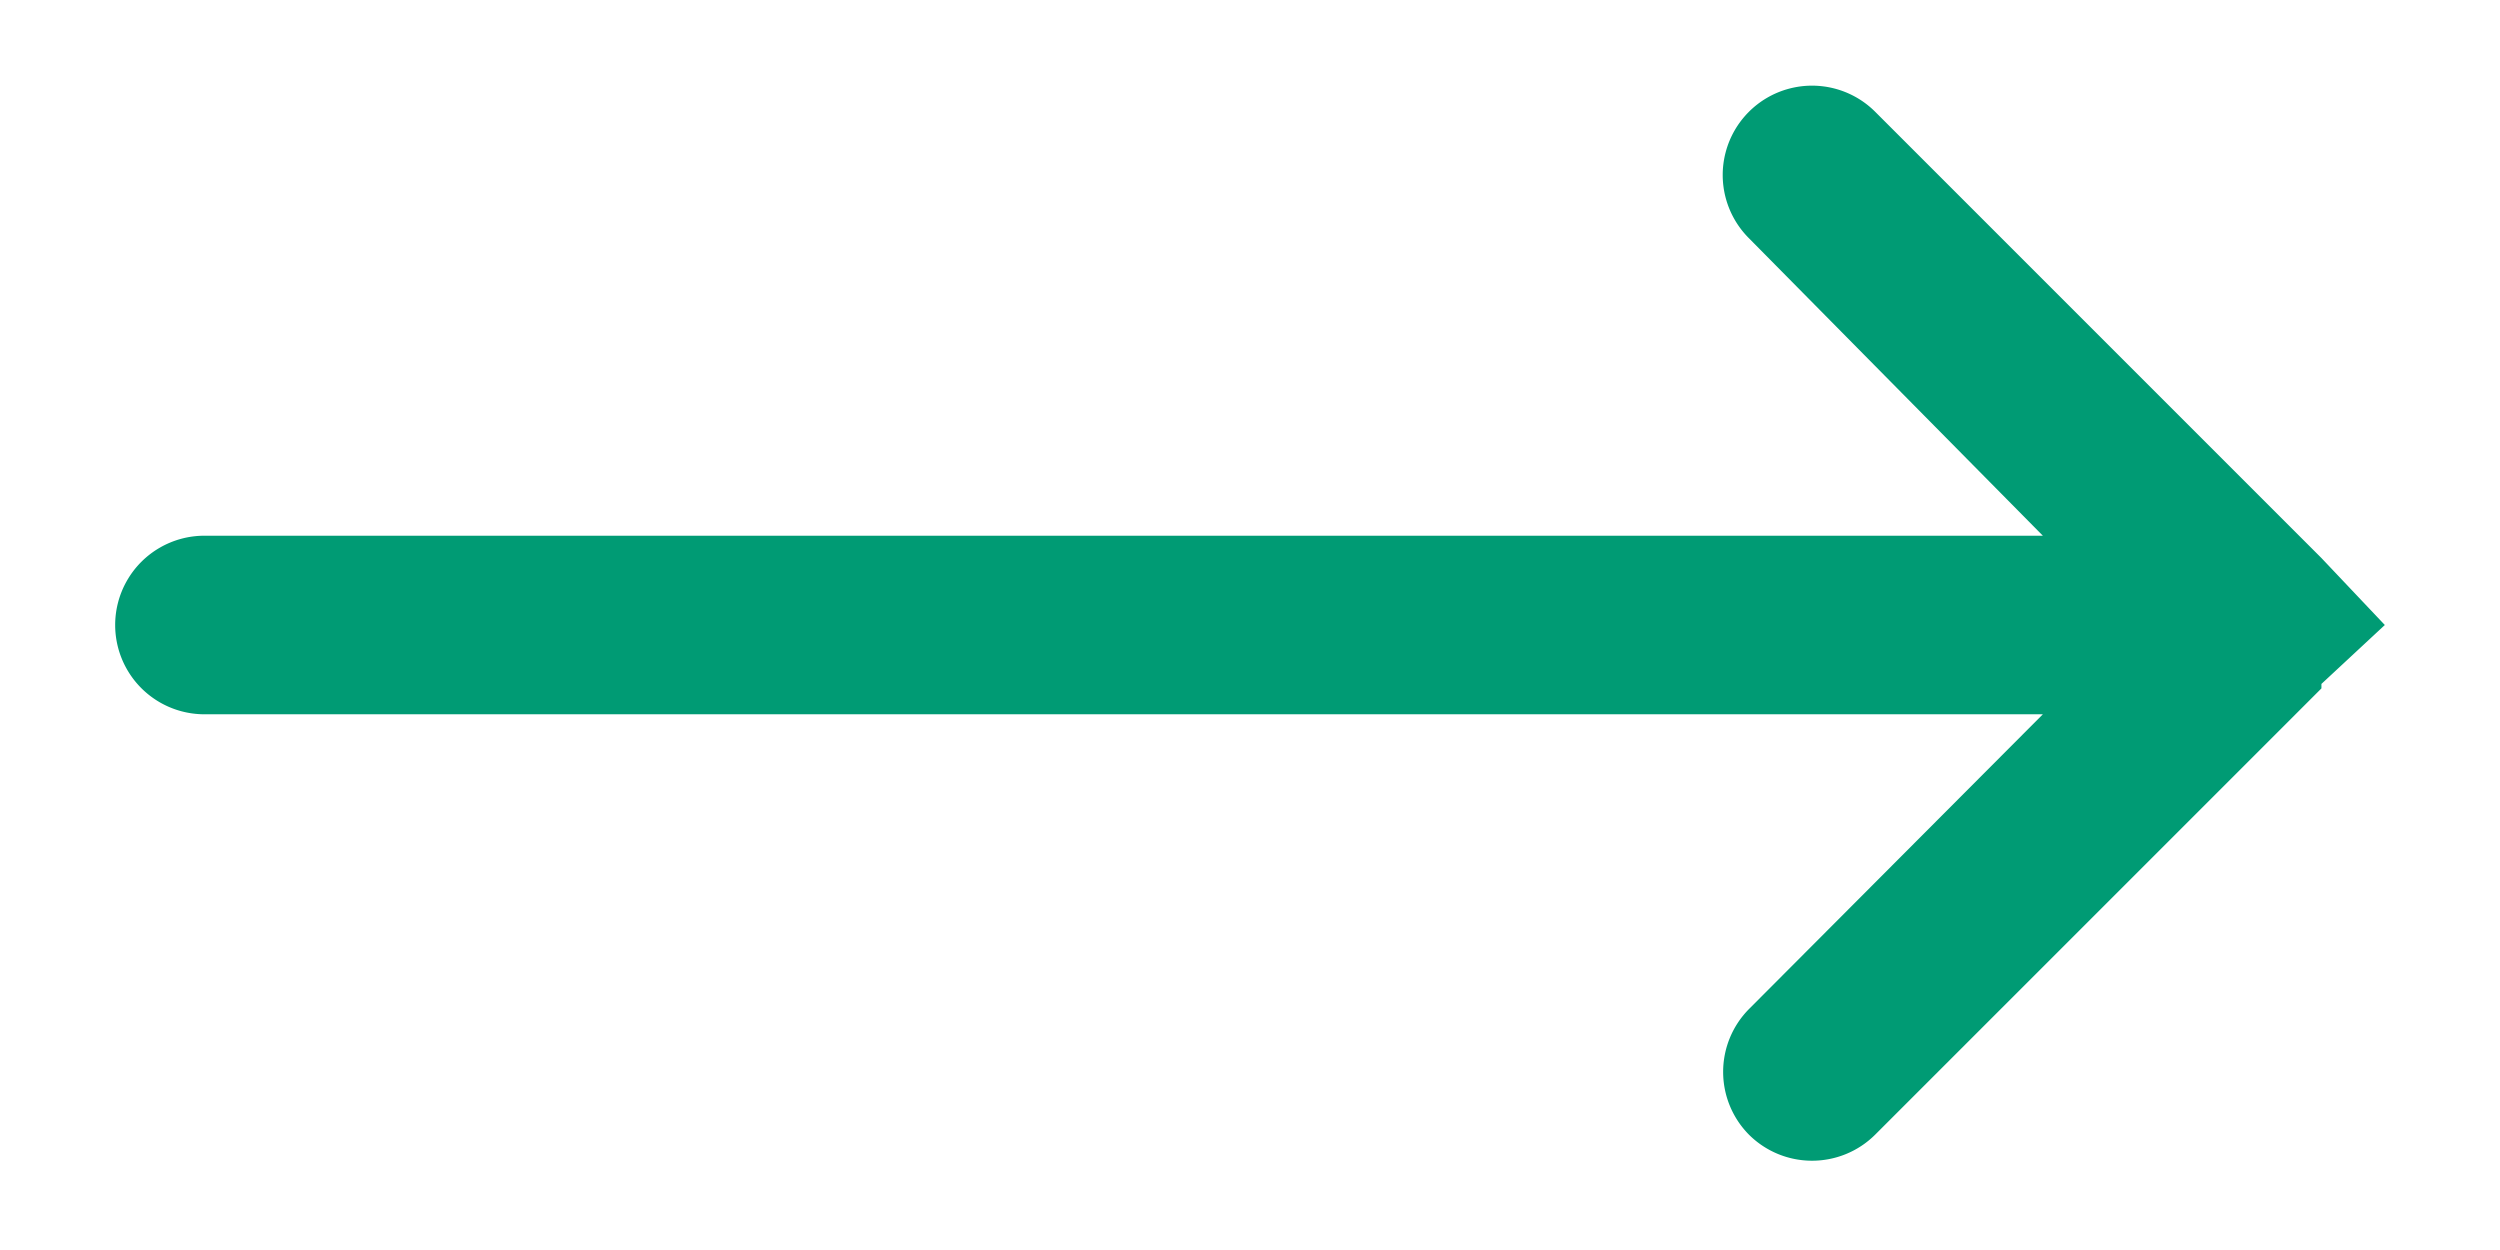
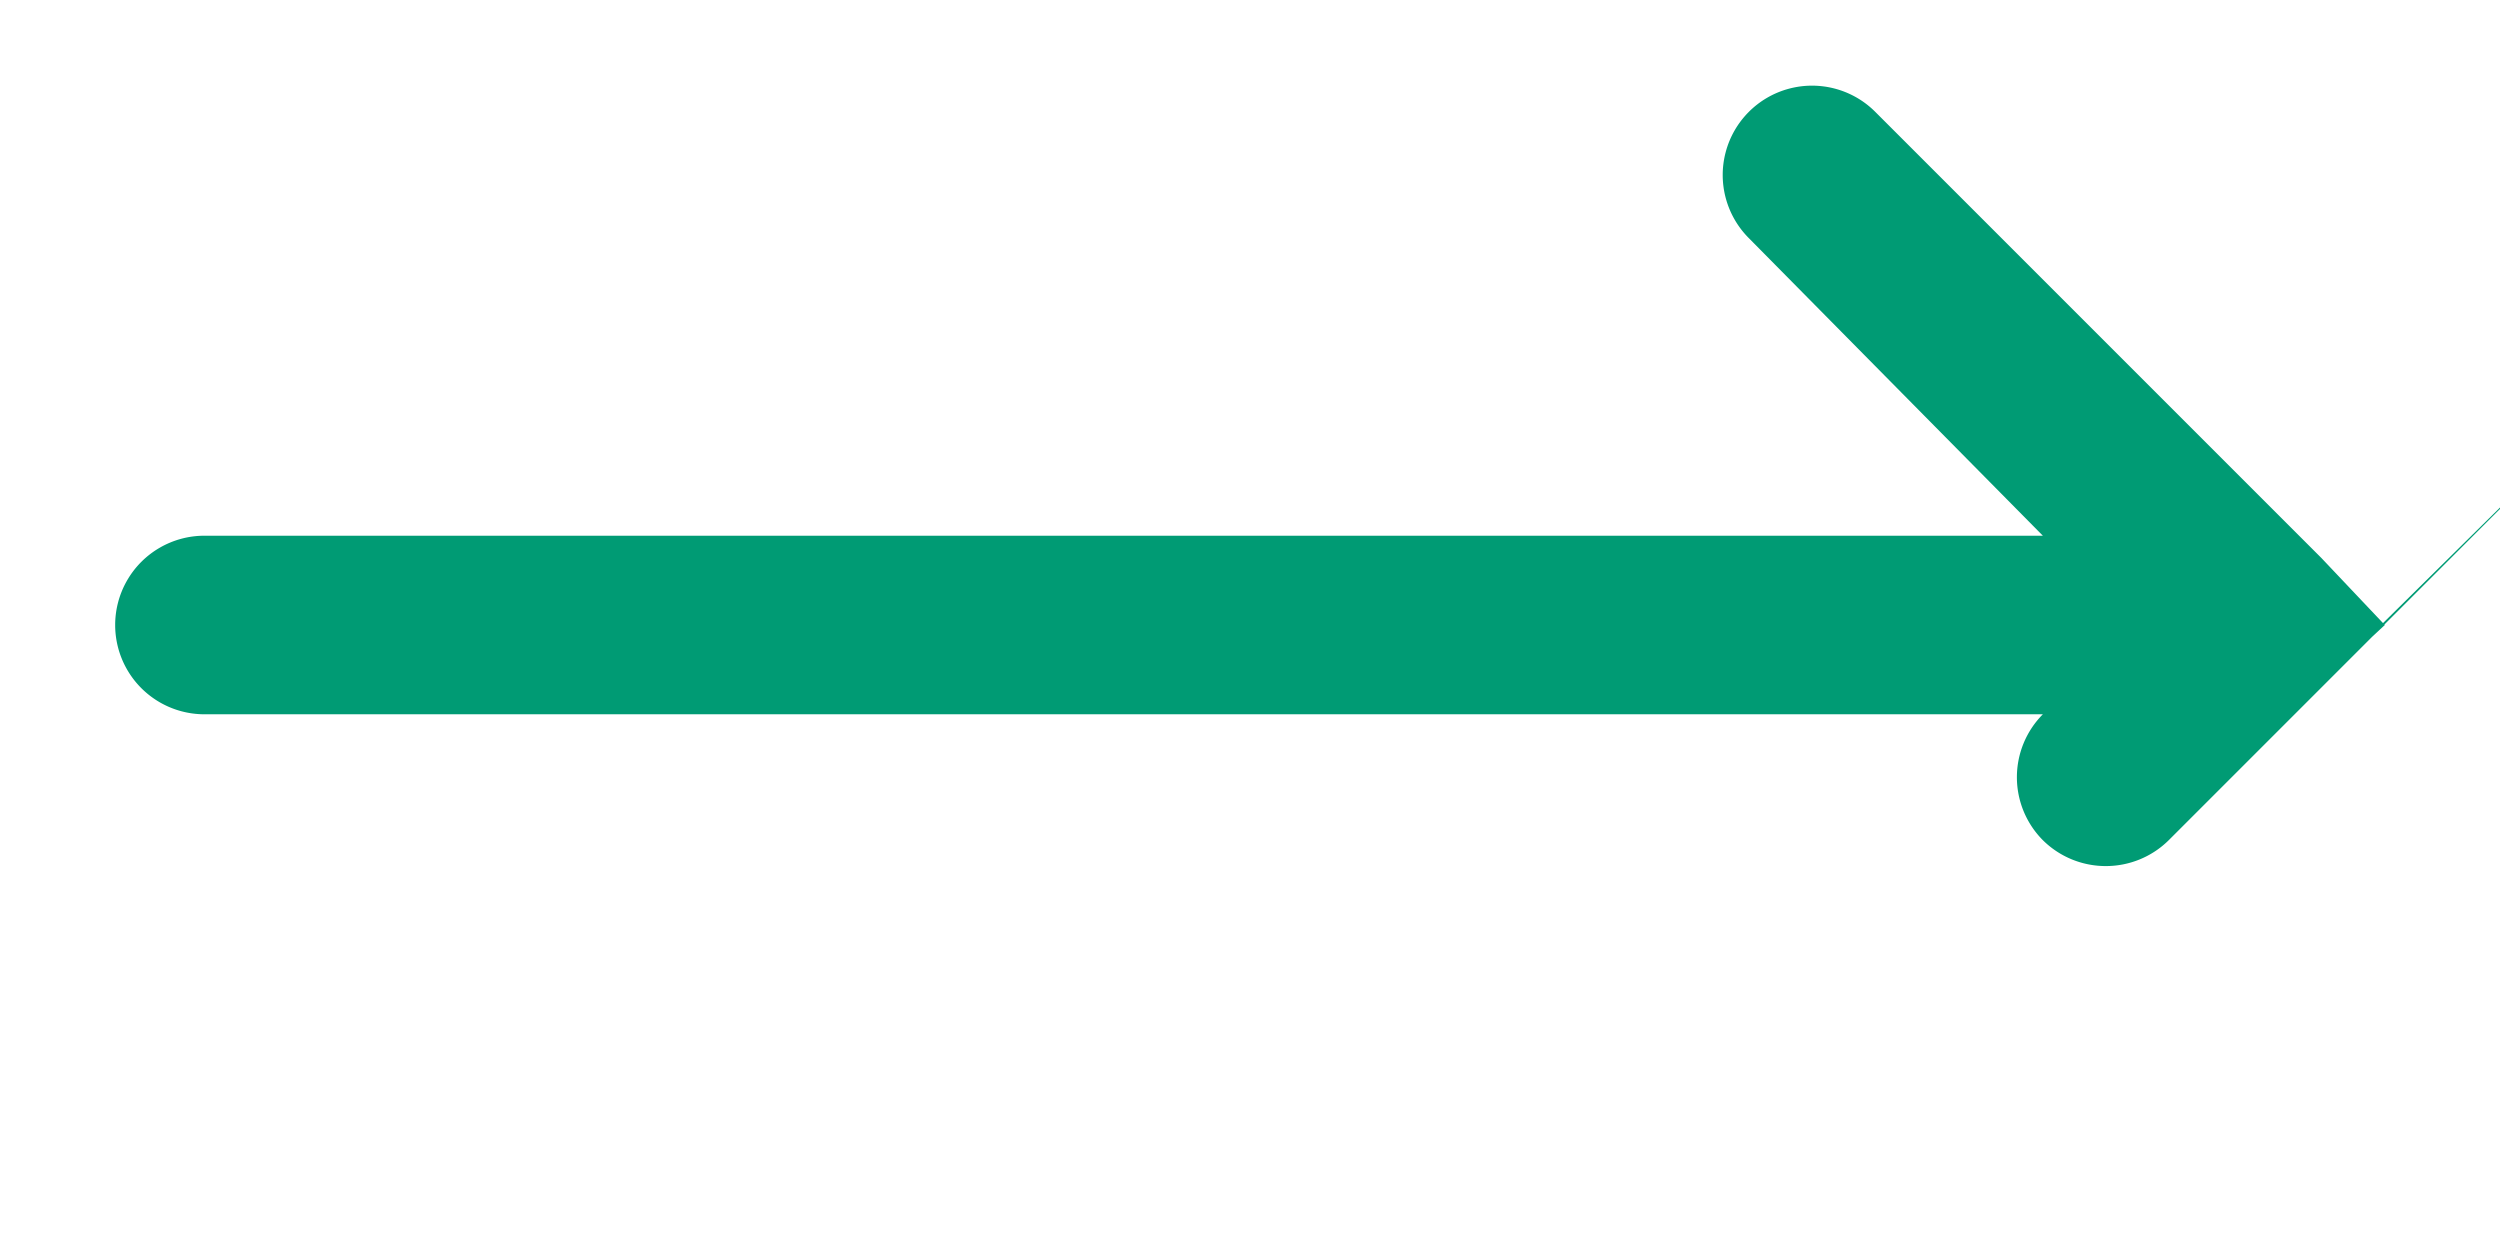
<svg xmlns="http://www.w3.org/2000/svg" width="28" height="14" viewBox="0 0 28 14">
  <defs>
    <style>.a{fill:#009b74;}</style>
  </defs>
-   <path class="a" d="M26,7.66,26.71,7,26,6.25h0l-5-5a1,1,0,0,0-1.41,1.42L22.88,6H2.29a1,1,0,0,0,0,2H22.88l-3.29,3.3a1,1,0,0,0,0,1.41,1,1,0,0,0,.7.29,1,1,0,0,0,.71-.29l5-5Z" />
+   <path class="a" d="M26,7.66,26.71,7,26,6.25h0l-5-5a1,1,0,0,0-1.41,1.42L22.88,6H2.29a1,1,0,0,0,0,2H22.88a1,1,0,0,0,0,1.41,1,1,0,0,0,.7.29,1,1,0,0,0,.71-.29l5-5Z" />
</svg>